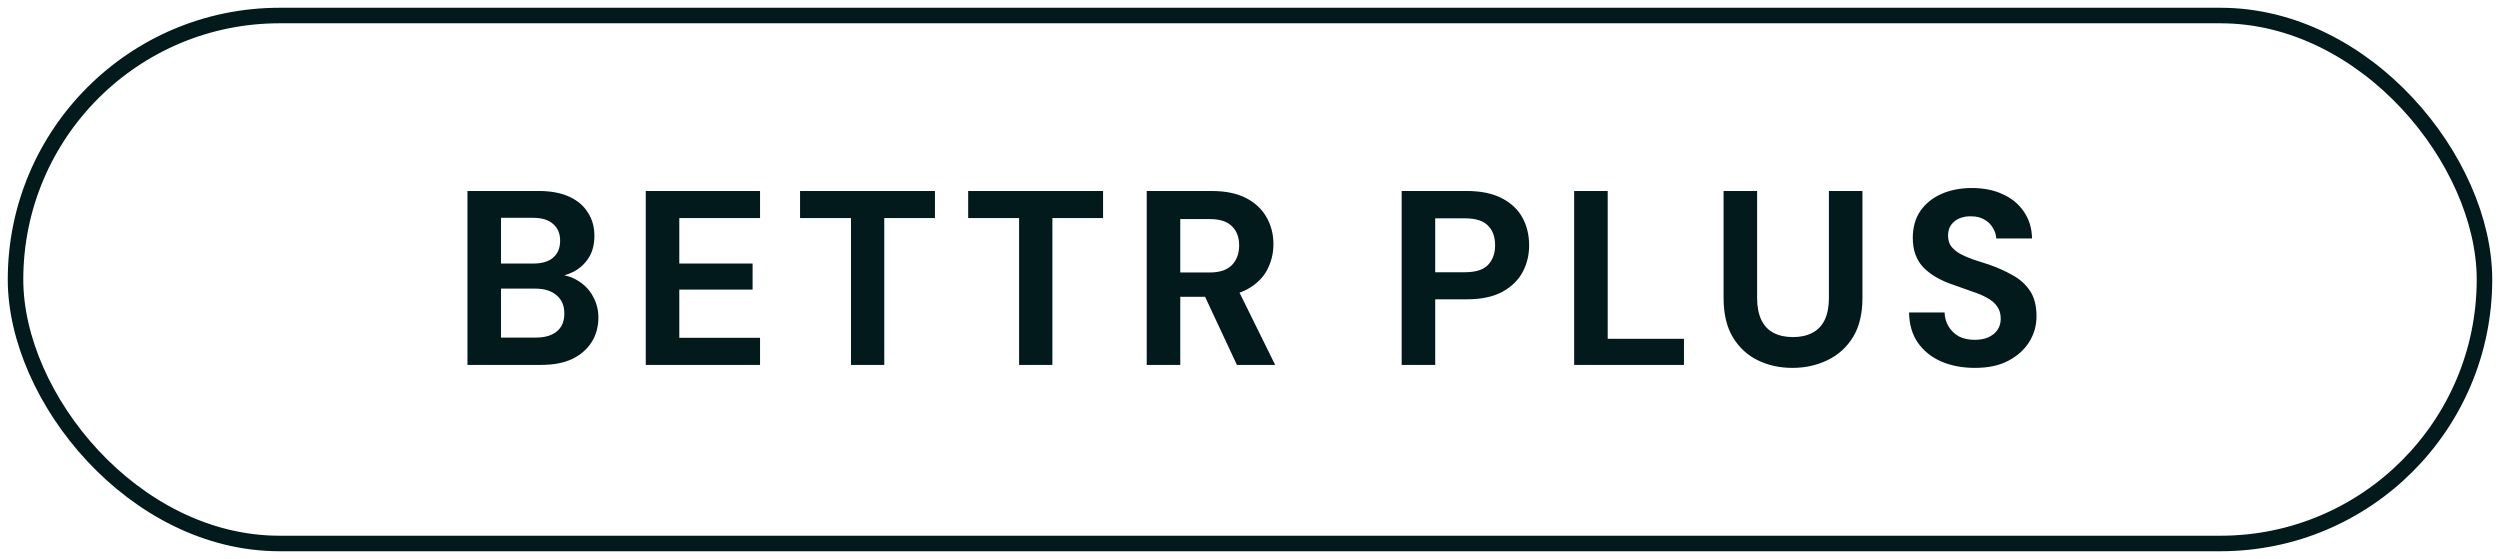
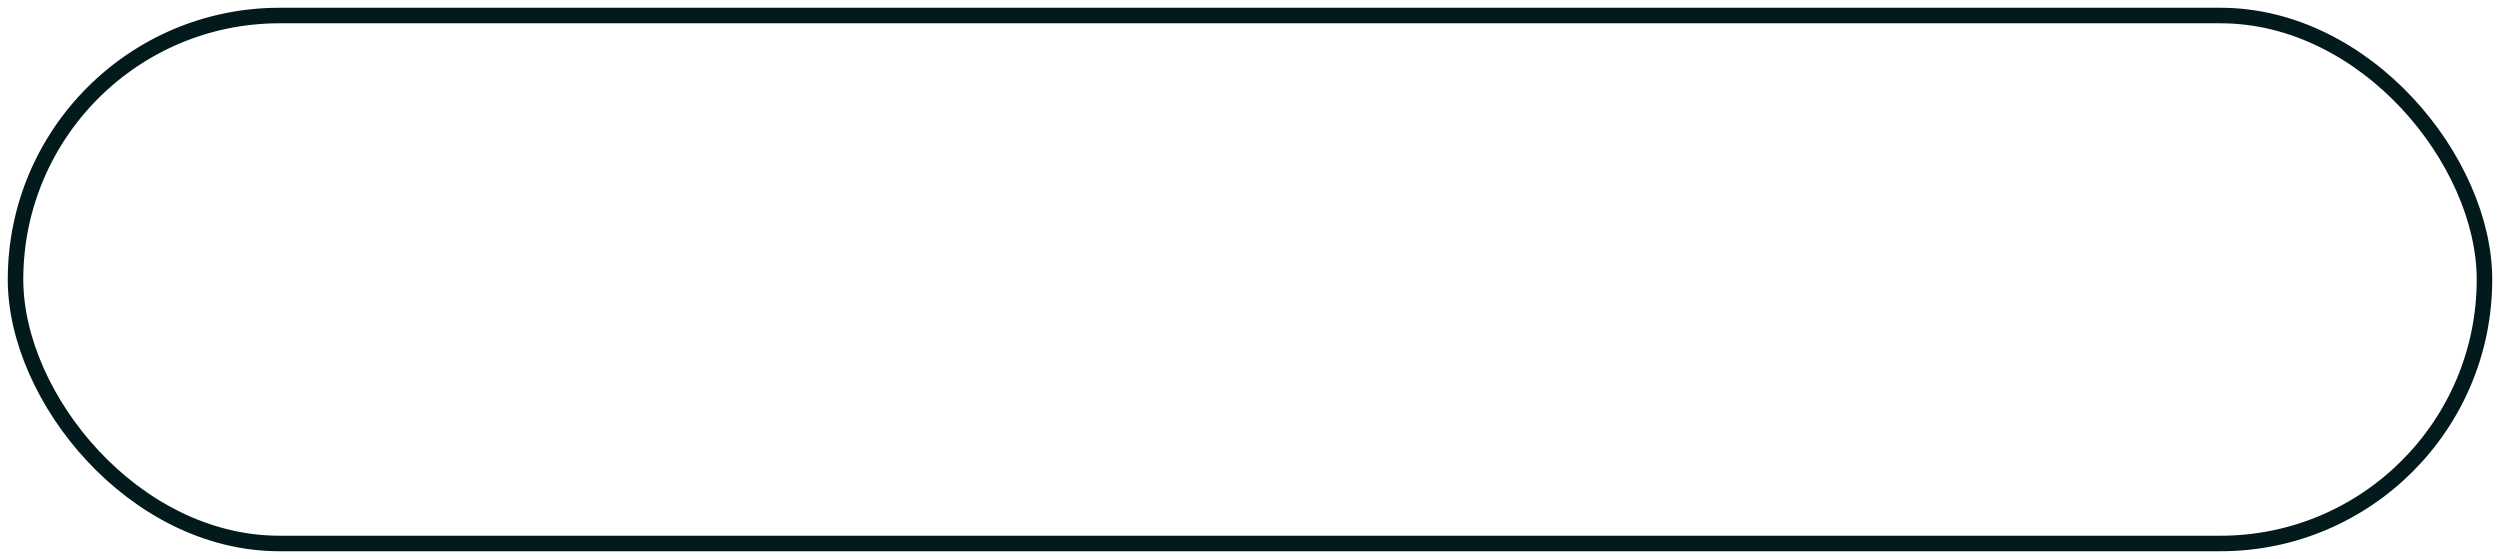
<svg xmlns="http://www.w3.org/2000/svg" width="161" height="36" viewBox="0 0 161 36" fill="none">
  <rect x="1" y="1" width="159" height="34" rx="17" stroke="#031A1C" />
-   <path d="M30.104 23.5V12.3H34.696C35.475 12.3 36.131 12.423 36.664 12.668C37.197 12.913 37.597 13.255 37.864 13.692C38.141 14.119 38.28 14.615 38.28 15.18C38.28 15.745 38.157 16.22 37.912 16.604C37.667 16.988 37.341 17.287 36.936 17.5C36.541 17.703 36.104 17.82 35.624 17.852L35.88 17.676C36.392 17.697 36.845 17.836 37.24 18.092C37.645 18.337 37.96 18.668 38.184 19.084C38.419 19.5 38.536 19.953 38.536 20.444C38.536 21.041 38.392 21.569 38.104 22.028C37.816 22.487 37.4 22.849 36.856 23.116C36.312 23.372 35.645 23.5 34.856 23.5H30.104ZM32.264 21.74H34.504C35.091 21.74 35.544 21.607 35.864 21.34C36.184 21.073 36.344 20.689 36.344 20.188C36.344 19.687 36.179 19.297 35.848 19.02C35.517 18.732 35.059 18.588 34.472 18.588H32.264V21.74ZM32.264 16.972H34.344C34.909 16.972 35.336 16.844 35.624 16.588C35.923 16.332 36.072 15.969 36.072 15.5C36.072 15.041 35.923 14.684 35.624 14.428C35.336 14.161 34.904 14.028 34.328 14.028H32.264V16.972ZM41.587 23.5V12.3H48.947V14.044H43.747V16.972H48.467V18.652H43.747V21.756H48.947V23.5H41.587ZM54.803 23.5V14.044H51.523V12.3H60.211V14.044H56.947V23.5H54.803ZM65.63 23.5V14.044H62.35V12.3H71.038V14.044H67.774V23.5H65.63ZM73.849 23.5V12.3H78.025C78.932 12.3 79.678 12.455 80.265 12.764C80.852 13.073 81.289 13.489 81.577 14.012C81.865 14.524 82.009 15.095 82.009 15.724C82.009 16.321 81.87 16.881 81.593 17.404C81.316 17.916 80.878 18.332 80.281 18.652C79.694 18.961 78.937 19.116 78.009 19.116H76.009V23.5H73.849ZM79.657 23.5L77.353 18.572H79.689L82.121 23.5H79.657ZM76.009 17.548H77.897C78.548 17.548 79.028 17.388 79.337 17.068C79.646 16.748 79.801 16.327 79.801 15.804C79.801 15.281 79.646 14.871 79.337 14.572C79.038 14.263 78.558 14.108 77.897 14.108H76.009V17.548ZM90.268 23.5V12.3H94.46C95.367 12.3 96.119 12.455 96.716 12.764C97.314 13.073 97.756 13.489 98.044 14.012C98.332 14.535 98.476 15.132 98.476 15.804C98.476 16.423 98.338 16.993 98.06 17.516C97.783 18.039 97.346 18.465 96.748 18.796C96.151 19.116 95.388 19.276 94.46 19.276H92.428V23.5H90.268ZM92.428 17.532H94.332C95.026 17.532 95.522 17.377 95.82 17.068C96.13 16.748 96.284 16.327 96.284 15.804C96.284 15.249 96.13 14.823 95.82 14.524C95.522 14.215 95.026 14.06 94.332 14.06H92.428V17.532ZM101.376 23.5V12.3H103.536V21.82H108.448V23.5H101.376ZM115.43 23.692C114.609 23.692 113.862 23.527 113.19 23.196C112.518 22.865 111.985 22.369 111.59 21.708C111.195 21.047 110.998 20.204 110.998 19.18V12.3H113.158V19.196C113.158 19.751 113.249 20.22 113.43 20.604C113.611 20.977 113.873 21.255 114.214 21.436C114.566 21.617 114.982 21.708 115.462 21.708C115.953 21.708 116.369 21.617 116.71 21.436C117.062 21.255 117.329 20.977 117.51 20.604C117.691 20.22 117.782 19.751 117.782 19.196V12.3H119.942V19.18C119.942 20.204 119.739 21.047 119.334 21.708C118.929 22.369 118.379 22.865 117.686 23.196C117.003 23.527 116.251 23.692 115.43 23.692ZM127.183 23.692C126.372 23.692 125.647 23.553 125.007 23.276C124.378 22.999 123.876 22.593 123.503 22.06C123.14 21.527 122.954 20.881 122.943 20.124H125.231C125.242 20.455 125.327 20.753 125.487 21.02C125.647 21.287 125.866 21.5 126.143 21.66C126.431 21.809 126.772 21.884 127.167 21.884C127.508 21.884 127.802 21.831 128.047 21.724C128.303 21.607 128.5 21.447 128.639 21.244C128.778 21.041 128.847 20.801 128.847 20.524C128.847 20.204 128.767 19.937 128.607 19.724C128.458 19.511 128.244 19.329 127.967 19.18C127.7 19.031 127.386 18.897 127.023 18.78C126.671 18.652 126.298 18.519 125.903 18.38C125.018 18.092 124.34 17.708 123.871 17.228C123.412 16.748 123.183 16.113 123.183 15.324C123.183 14.652 123.343 14.076 123.663 13.596C123.994 13.116 124.447 12.748 125.023 12.492C125.599 12.236 126.255 12.108 126.991 12.108C127.748 12.108 128.41 12.241 128.975 12.508C129.551 12.764 130.004 13.137 130.335 13.628C130.676 14.119 130.852 14.695 130.863 15.356H128.559C128.548 15.111 128.474 14.881 128.335 14.668C128.207 14.444 128.026 14.268 127.791 14.14C127.556 14.001 127.279 13.932 126.959 13.932C126.682 13.921 126.426 13.964 126.191 14.06C125.967 14.156 125.786 14.3 125.647 14.492C125.519 14.673 125.455 14.903 125.455 15.18C125.455 15.447 125.519 15.671 125.647 15.852C125.786 16.033 125.972 16.193 126.207 16.332C126.442 16.46 126.719 16.583 127.039 16.7C127.359 16.807 127.706 16.919 128.079 17.036C128.634 17.228 129.146 17.457 129.615 17.724C130.084 17.98 130.458 18.316 130.735 18.732C131.012 19.148 131.151 19.697 131.151 20.38C131.151 20.967 130.996 21.511 130.687 22.012C130.378 22.513 129.93 22.919 129.343 23.228C128.767 23.537 128.047 23.692 127.183 23.692Z" fill="#031A1C" />
</svg>